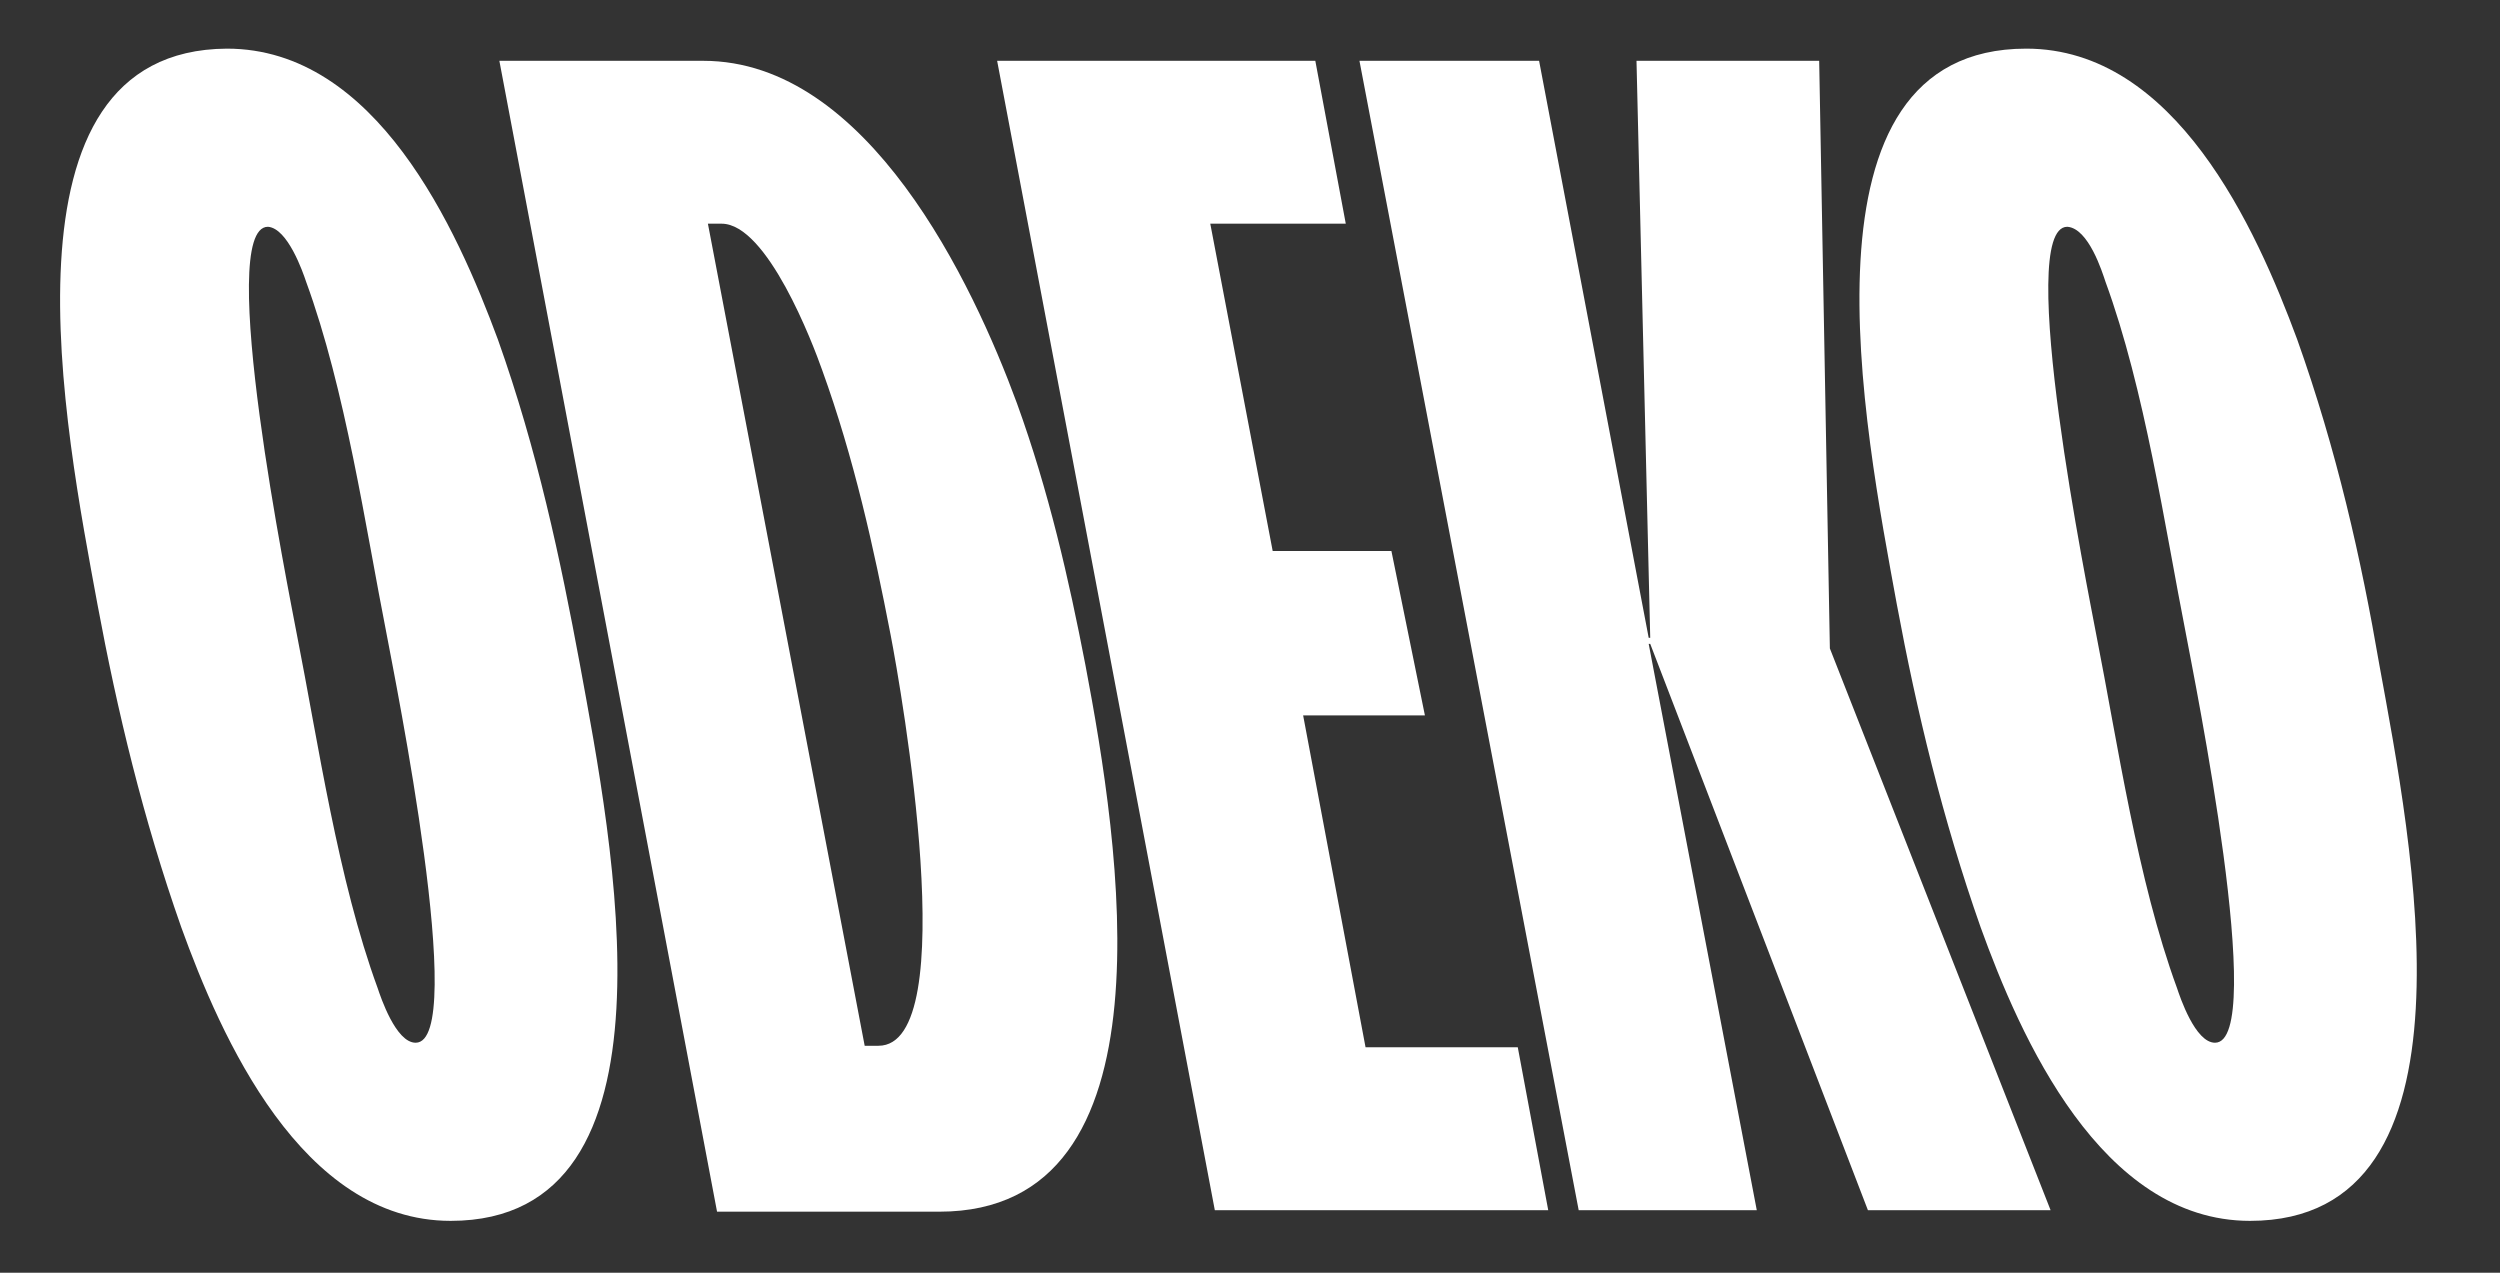
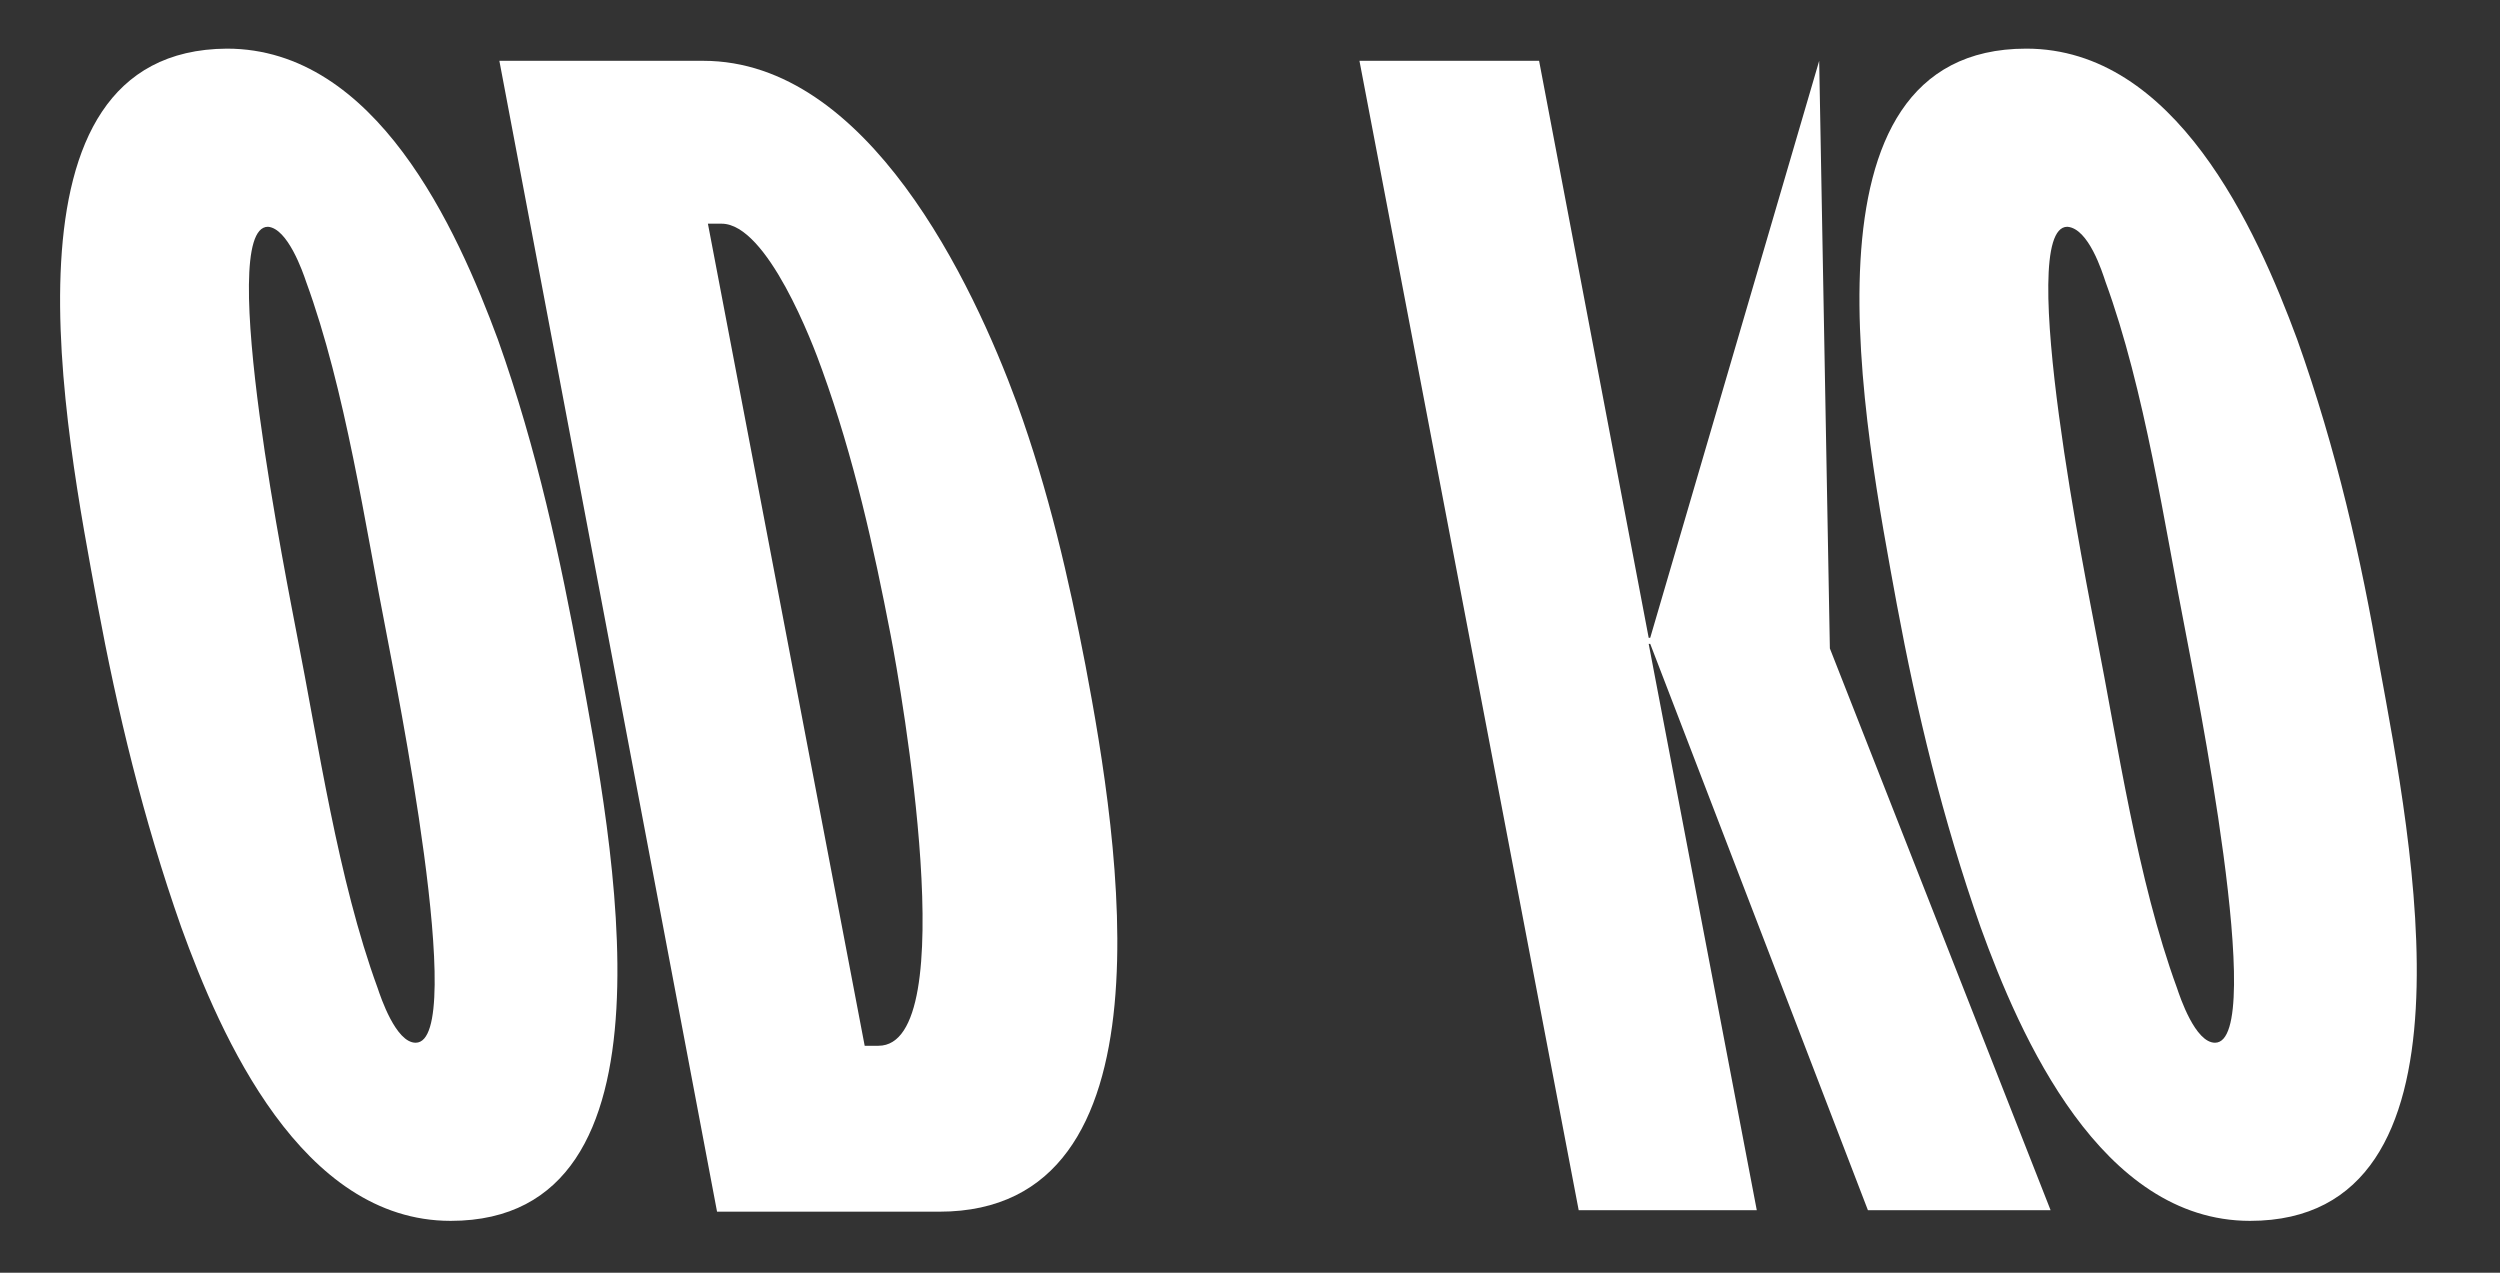
<svg xmlns="http://www.w3.org/2000/svg" width="55" height="28" viewBox="0 0 55 28" fill="none">
  <rect x="0" y="0" width="55" height="28" fill="#333333" stroke="none" />
  <path d="M46.319 6.194C47.189 8.572 47.625 11.587 48.094 13.964C48.261 14.869 49.902 22.94 48.73 22.94C48.295 22.94 47.96 21.935 47.893 21.734C47.022 19.357 46.587 16.342 46.118 13.964C45.95 13.06 44.309 4.989 45.481 4.989C45.95 5.022 46.252 5.994 46.319 6.194ZM50.538 7.467C49.634 5.022 47.859 1.07 44.577 1.07C39.352 1.07 41.027 9.443 41.73 13.295C42.166 15.639 42.735 18.017 43.572 20.395C44.443 22.806 46.218 26.859 49.5 26.859C54.725 26.859 53.05 18.486 52.347 14.634C51.945 12.29 51.409 9.912 50.538 7.467Z" fill="white" />
-   <path d="M40.022 1.338H36.003L36.305 14.031H36.271L33.86 1.338H29.908L34.731 26.624H38.649L36.271 14.165H36.305L41.094 26.624H45.113L40.257 14.265L40.022 1.338Z" fill="white" />
-   <path d="M28.937 1.338H21.937L26.726 26.624H34.061L33.391 23.04H30.042L28.669 15.739H31.348L30.611 12.122H27.999L26.626 4.921H29.607L28.937 1.338Z" fill="white" />
+   <path d="M40.022 1.338L36.305 14.031H36.271L33.86 1.338H29.908L34.731 26.624H38.649L36.271 14.165H36.305L41.094 26.624H45.113L40.257 14.265L40.022 1.338Z" fill="white" />
  <path d="M18.086 8.137C18.789 10.079 19.224 12.055 19.593 13.964C19.827 15.17 21.2 23.007 19.325 23.007H19.023L15.574 4.921H15.875C16.88 4.921 17.885 7.567 18.086 8.137ZM22.373 8.873C21.401 6.228 19.09 1.338 15.473 1.338H10.986L15.775 26.657H20.665C25.923 26.657 24.616 18.519 23.88 14.634C23.511 12.725 23.076 10.816 22.373 8.873Z" fill="white" />
  <path d="M6.733 6.194C7.603 8.572 8.039 11.587 8.508 13.964C8.675 14.869 10.316 22.94 9.144 22.94C8.709 22.94 8.374 21.935 8.307 21.734C7.436 19.357 7.001 16.342 6.532 13.964C6.364 13.06 4.723 4.989 5.895 4.989C6.331 5.022 6.666 5.994 6.733 6.194ZM10.953 7.467C10.048 5.022 8.273 1.07 4.991 1.07C-0.233 1.104 1.441 9.477 2.144 13.295C2.58 15.639 3.149 18.017 3.986 20.395C4.857 22.806 6.632 26.859 9.914 26.859C15.139 26.859 13.464 18.486 12.761 14.634C12.326 12.29 11.823 9.912 10.953 7.467Z" fill="white" />
</svg>